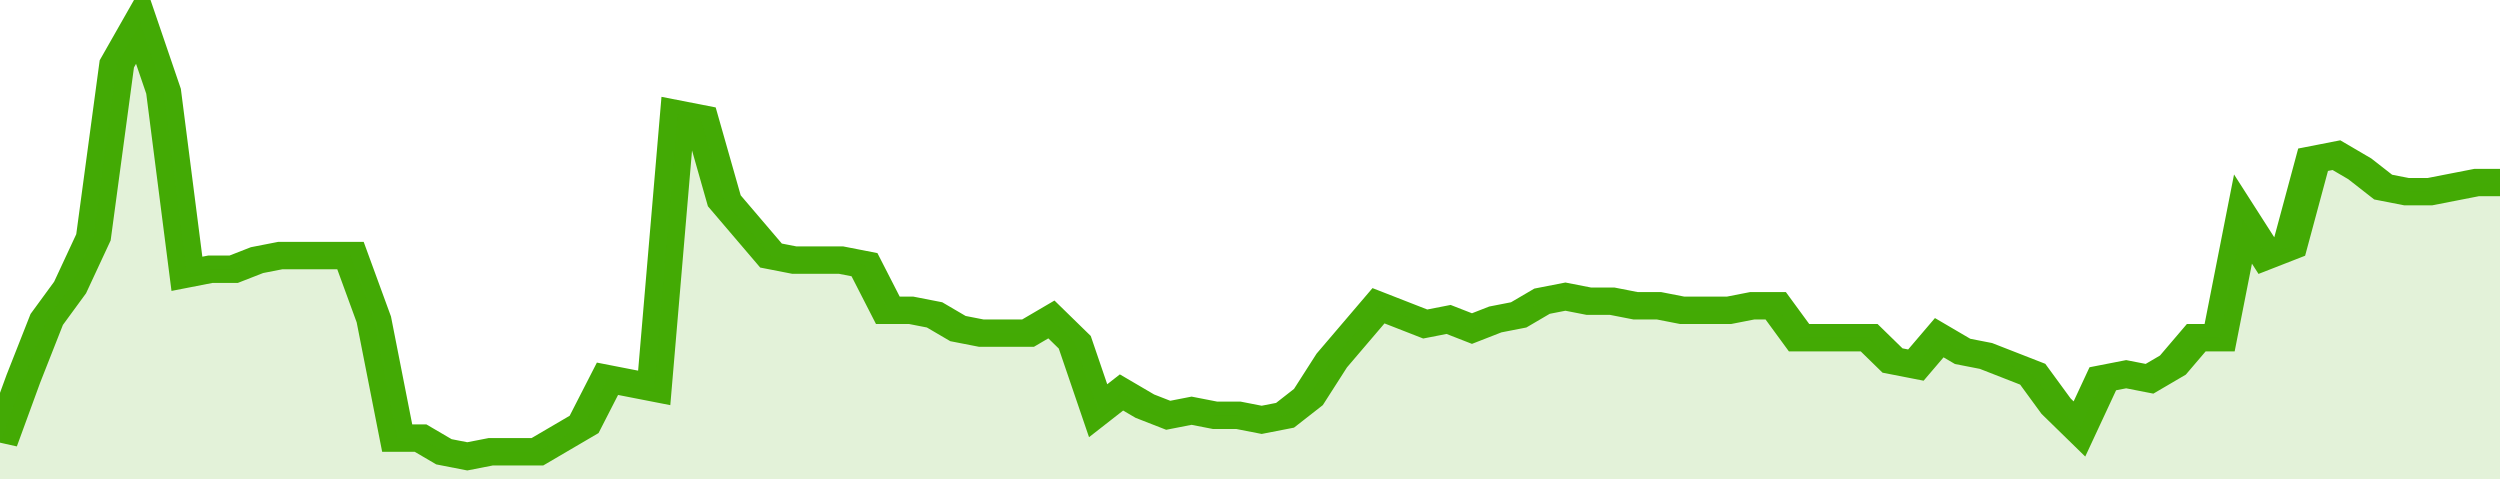
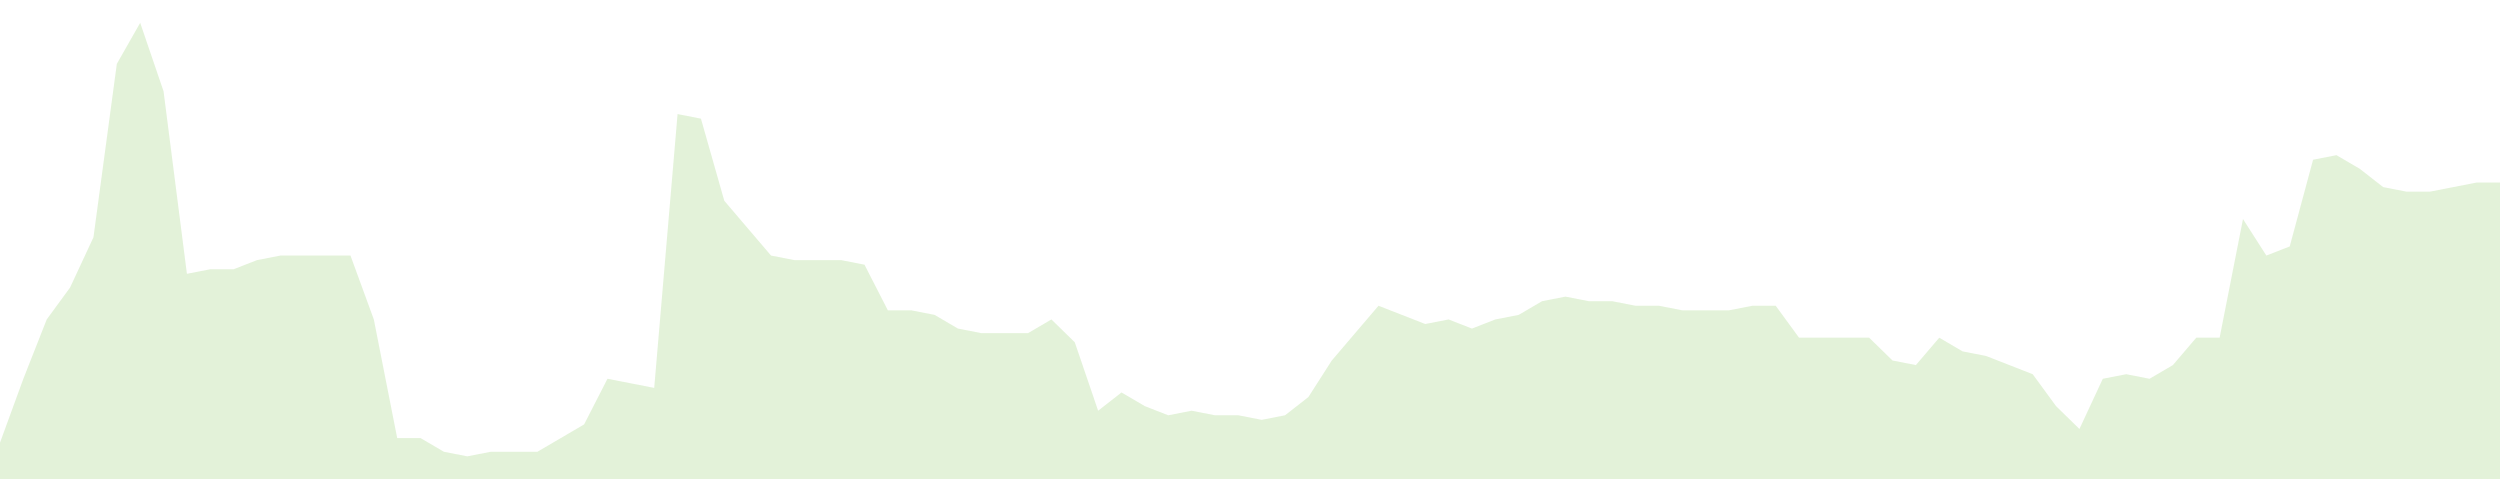
<svg xmlns="http://www.w3.org/2000/svg" viewBox="0 0 428 105" width="120" height="23" preserveAspectRatio="none">
-   <polyline fill="none" stroke="#43AA05" stroke-width="6" points="0, 97 4, 83 8, 70 12, 63 16, 52 20, 14 24, 5 28, 20 32, 60 36, 59 40, 59 44, 57 48, 56 52, 56 56, 56 60, 56 64, 70 68, 96 72, 96 76, 99 80, 100 84, 99 88, 99 92, 99 96, 96 100, 93 104, 83 108, 84 112, 85 116, 25 120, 26 124, 44 128, 50 132, 56 136, 57 140, 57 144, 57 148, 58 152, 68 156, 68 160, 69 164, 72 168, 73 172, 73 176, 73 180, 70 184, 75 188, 90 192, 86 196, 89 200, 91 204, 90 208, 91 212, 91 216, 92 220, 91 224, 87 228, 79 232, 73 236, 67 240, 69 244, 71 248, 70 252, 72 256, 70 260, 69 264, 66 268, 65 272, 66 276, 66 280, 67 284, 67 288, 68 292, 68 296, 68 300, 67 304, 67 308, 74 312, 74 316, 74 320, 74 324, 79 328, 80 332, 74 336, 77 340, 78 344, 80 348, 82 352, 89 356, 94 360, 83 364, 82 368, 83 372, 80 376, 74 380, 74 384, 48 388, 56 392, 54 396, 35 400, 34 404, 37 408, 41 412, 42 416, 42 420, 41 424, 40 428, 40 428, 40 "> </polyline>
  <polygon fill="#43AA05" opacity="0.15" points="0, 105 0, 97 4, 83 8, 70 12, 63 16, 52 20, 14 24, 5 28, 20 32, 60 36, 59 40, 59 44, 57 48, 56 52, 56 56, 56 60, 56 64, 70 68, 96 72, 96 76, 99 80, 100 84, 99 88, 99 92, 99 96, 96 100, 93 104, 83 108, 84 112, 85 116, 25 120, 26 124, 44 128, 50 132, 56 136, 57 140, 57 144, 57 148, 58 152, 68 156, 68 160, 69 164, 72 168, 73 172, 73 176, 73 180, 70 184, 75 188, 90 192, 86 196, 89 200, 91 204, 90 208, 91 212, 91 216, 92 220, 91 224, 87 228, 79 232, 73 236, 67 240, 69 244, 71 248, 70 252, 72 256, 70 260, 69 264, 66 268, 65 272, 66 276, 66 280, 67 284, 67 288, 68 292, 68 296, 68 300, 67 304, 67 308, 74 312, 74 316, 74 320, 74 324, 79 328, 80 332, 74 336, 77 340, 78 344, 80 348, 82 352, 89 356, 94 360, 83 364, 82 368, 83 372, 80 376, 74 380, 74 384, 48 388, 56 392, 54 396, 35 400, 34 404, 37 408, 41 412, 42 416, 42 420, 41 424, 40 428, 40 428, 105 " />
</svg>